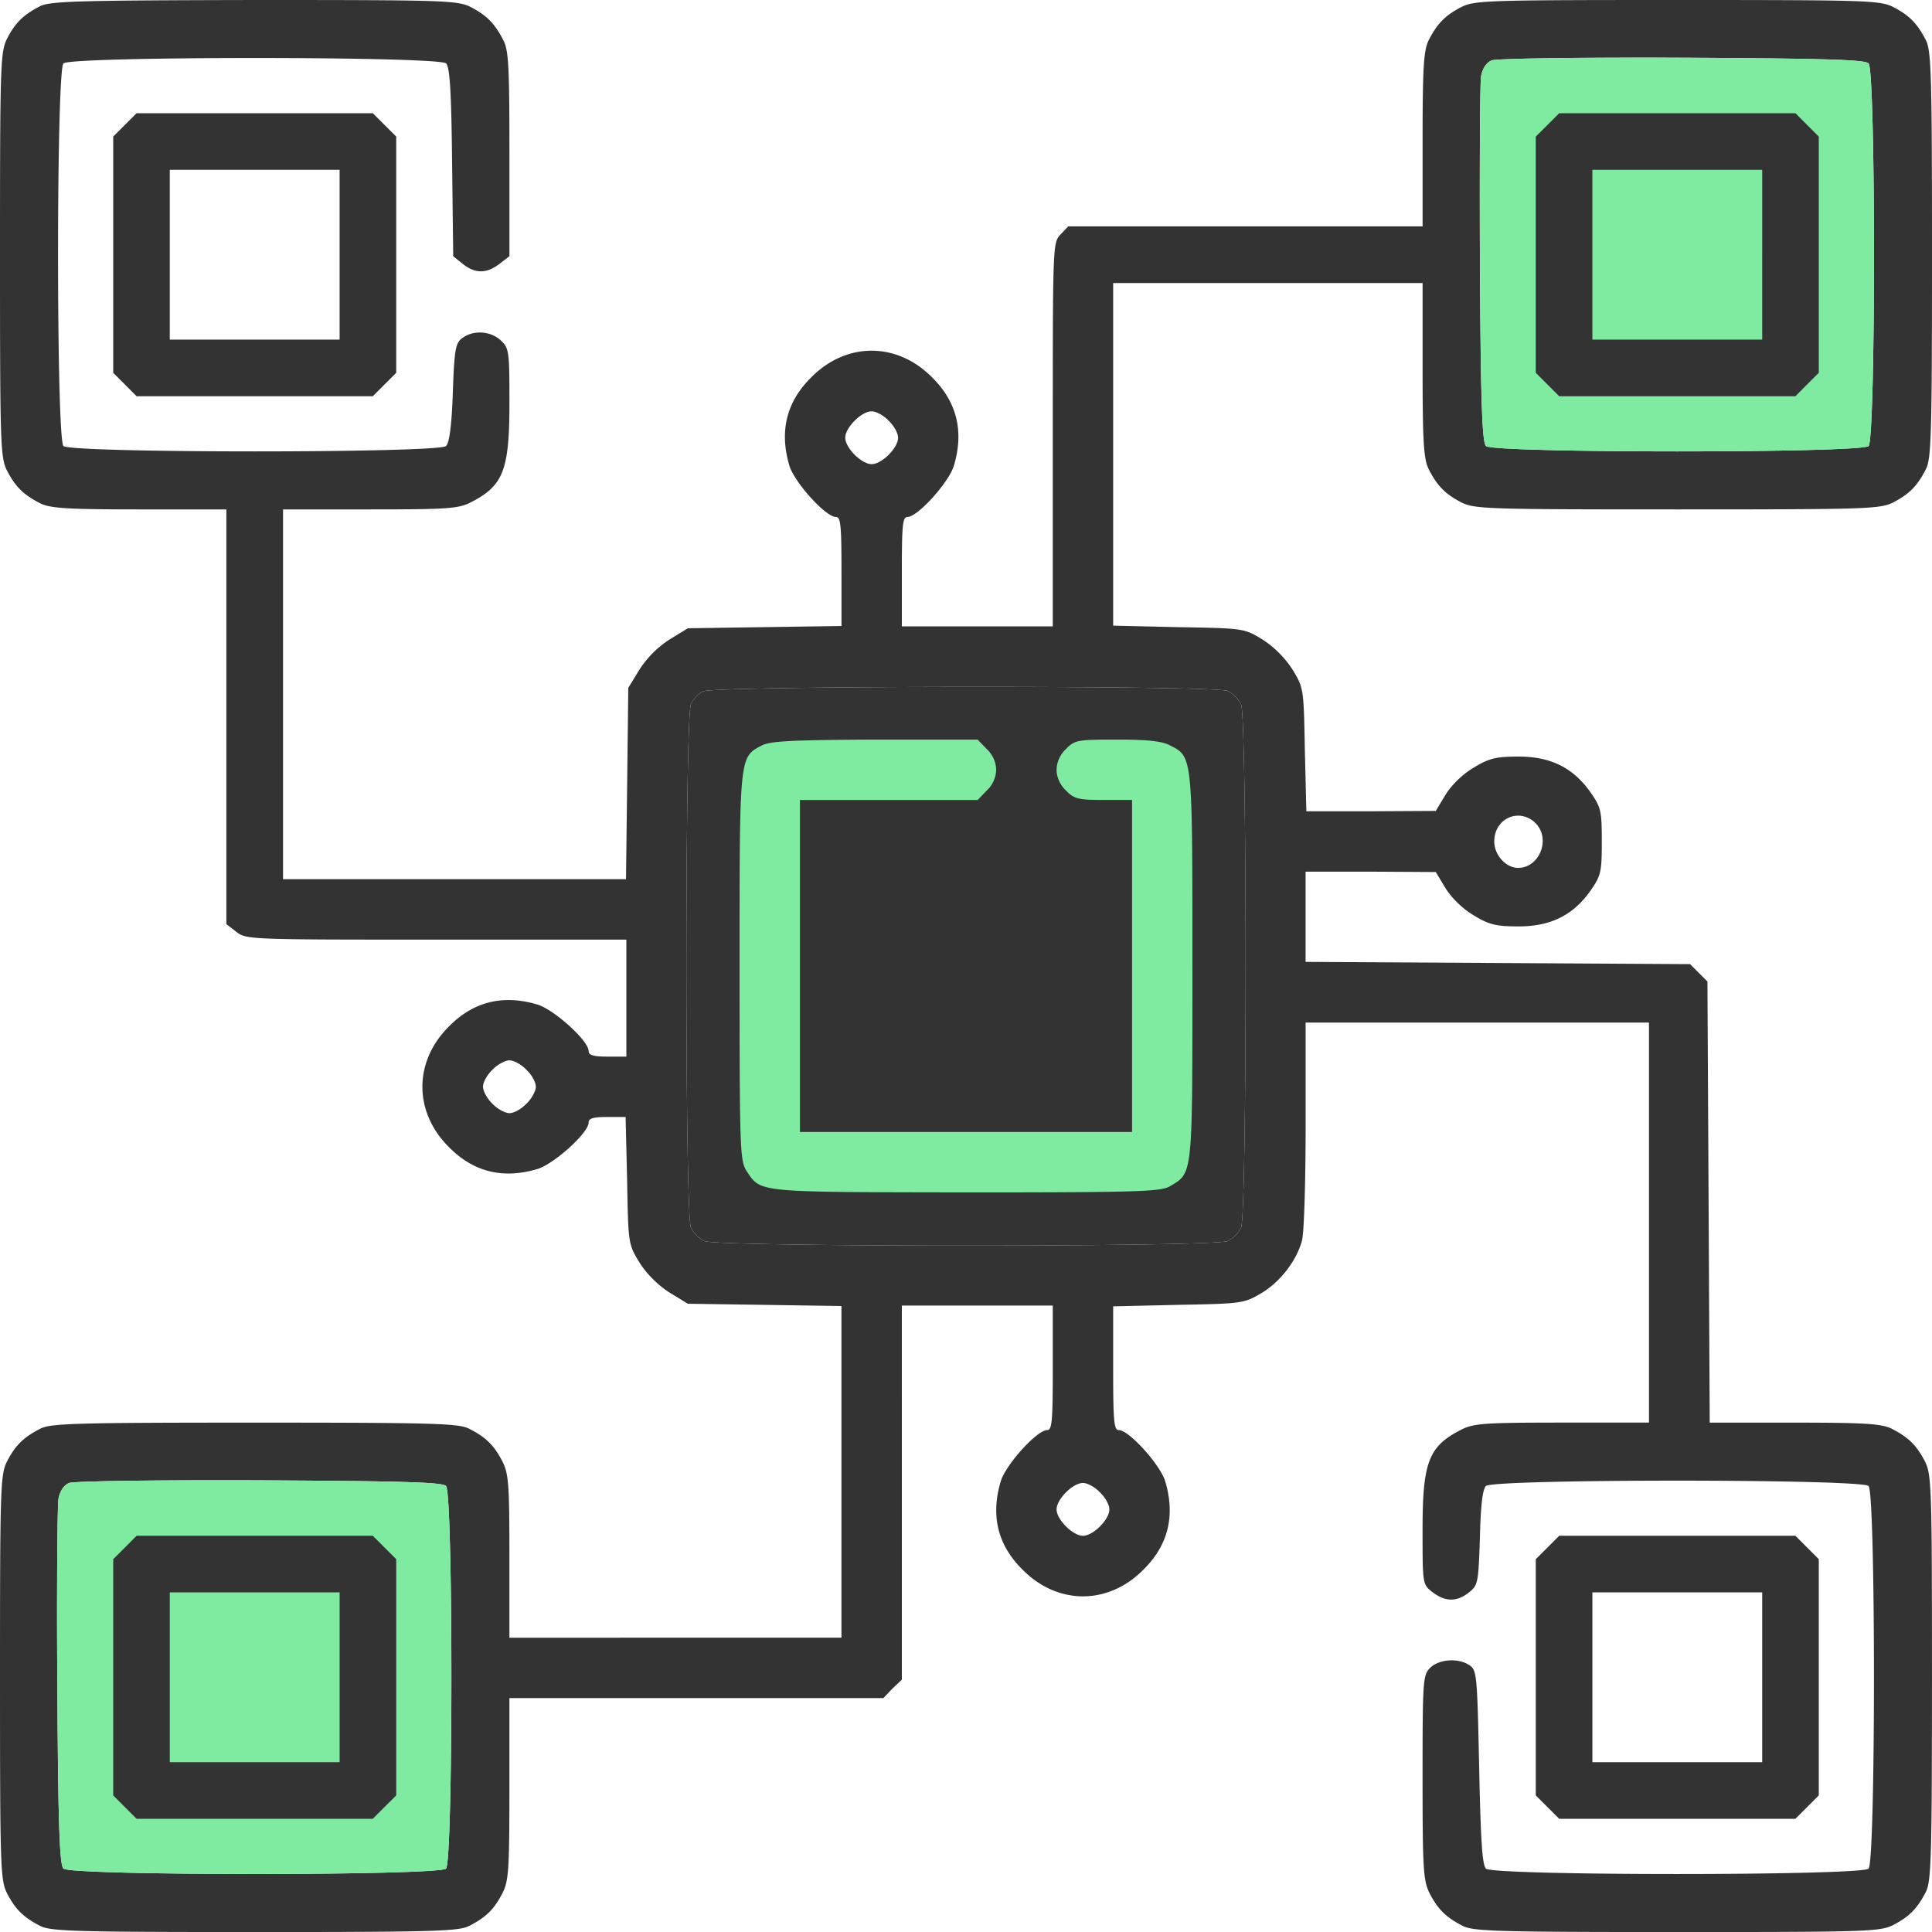
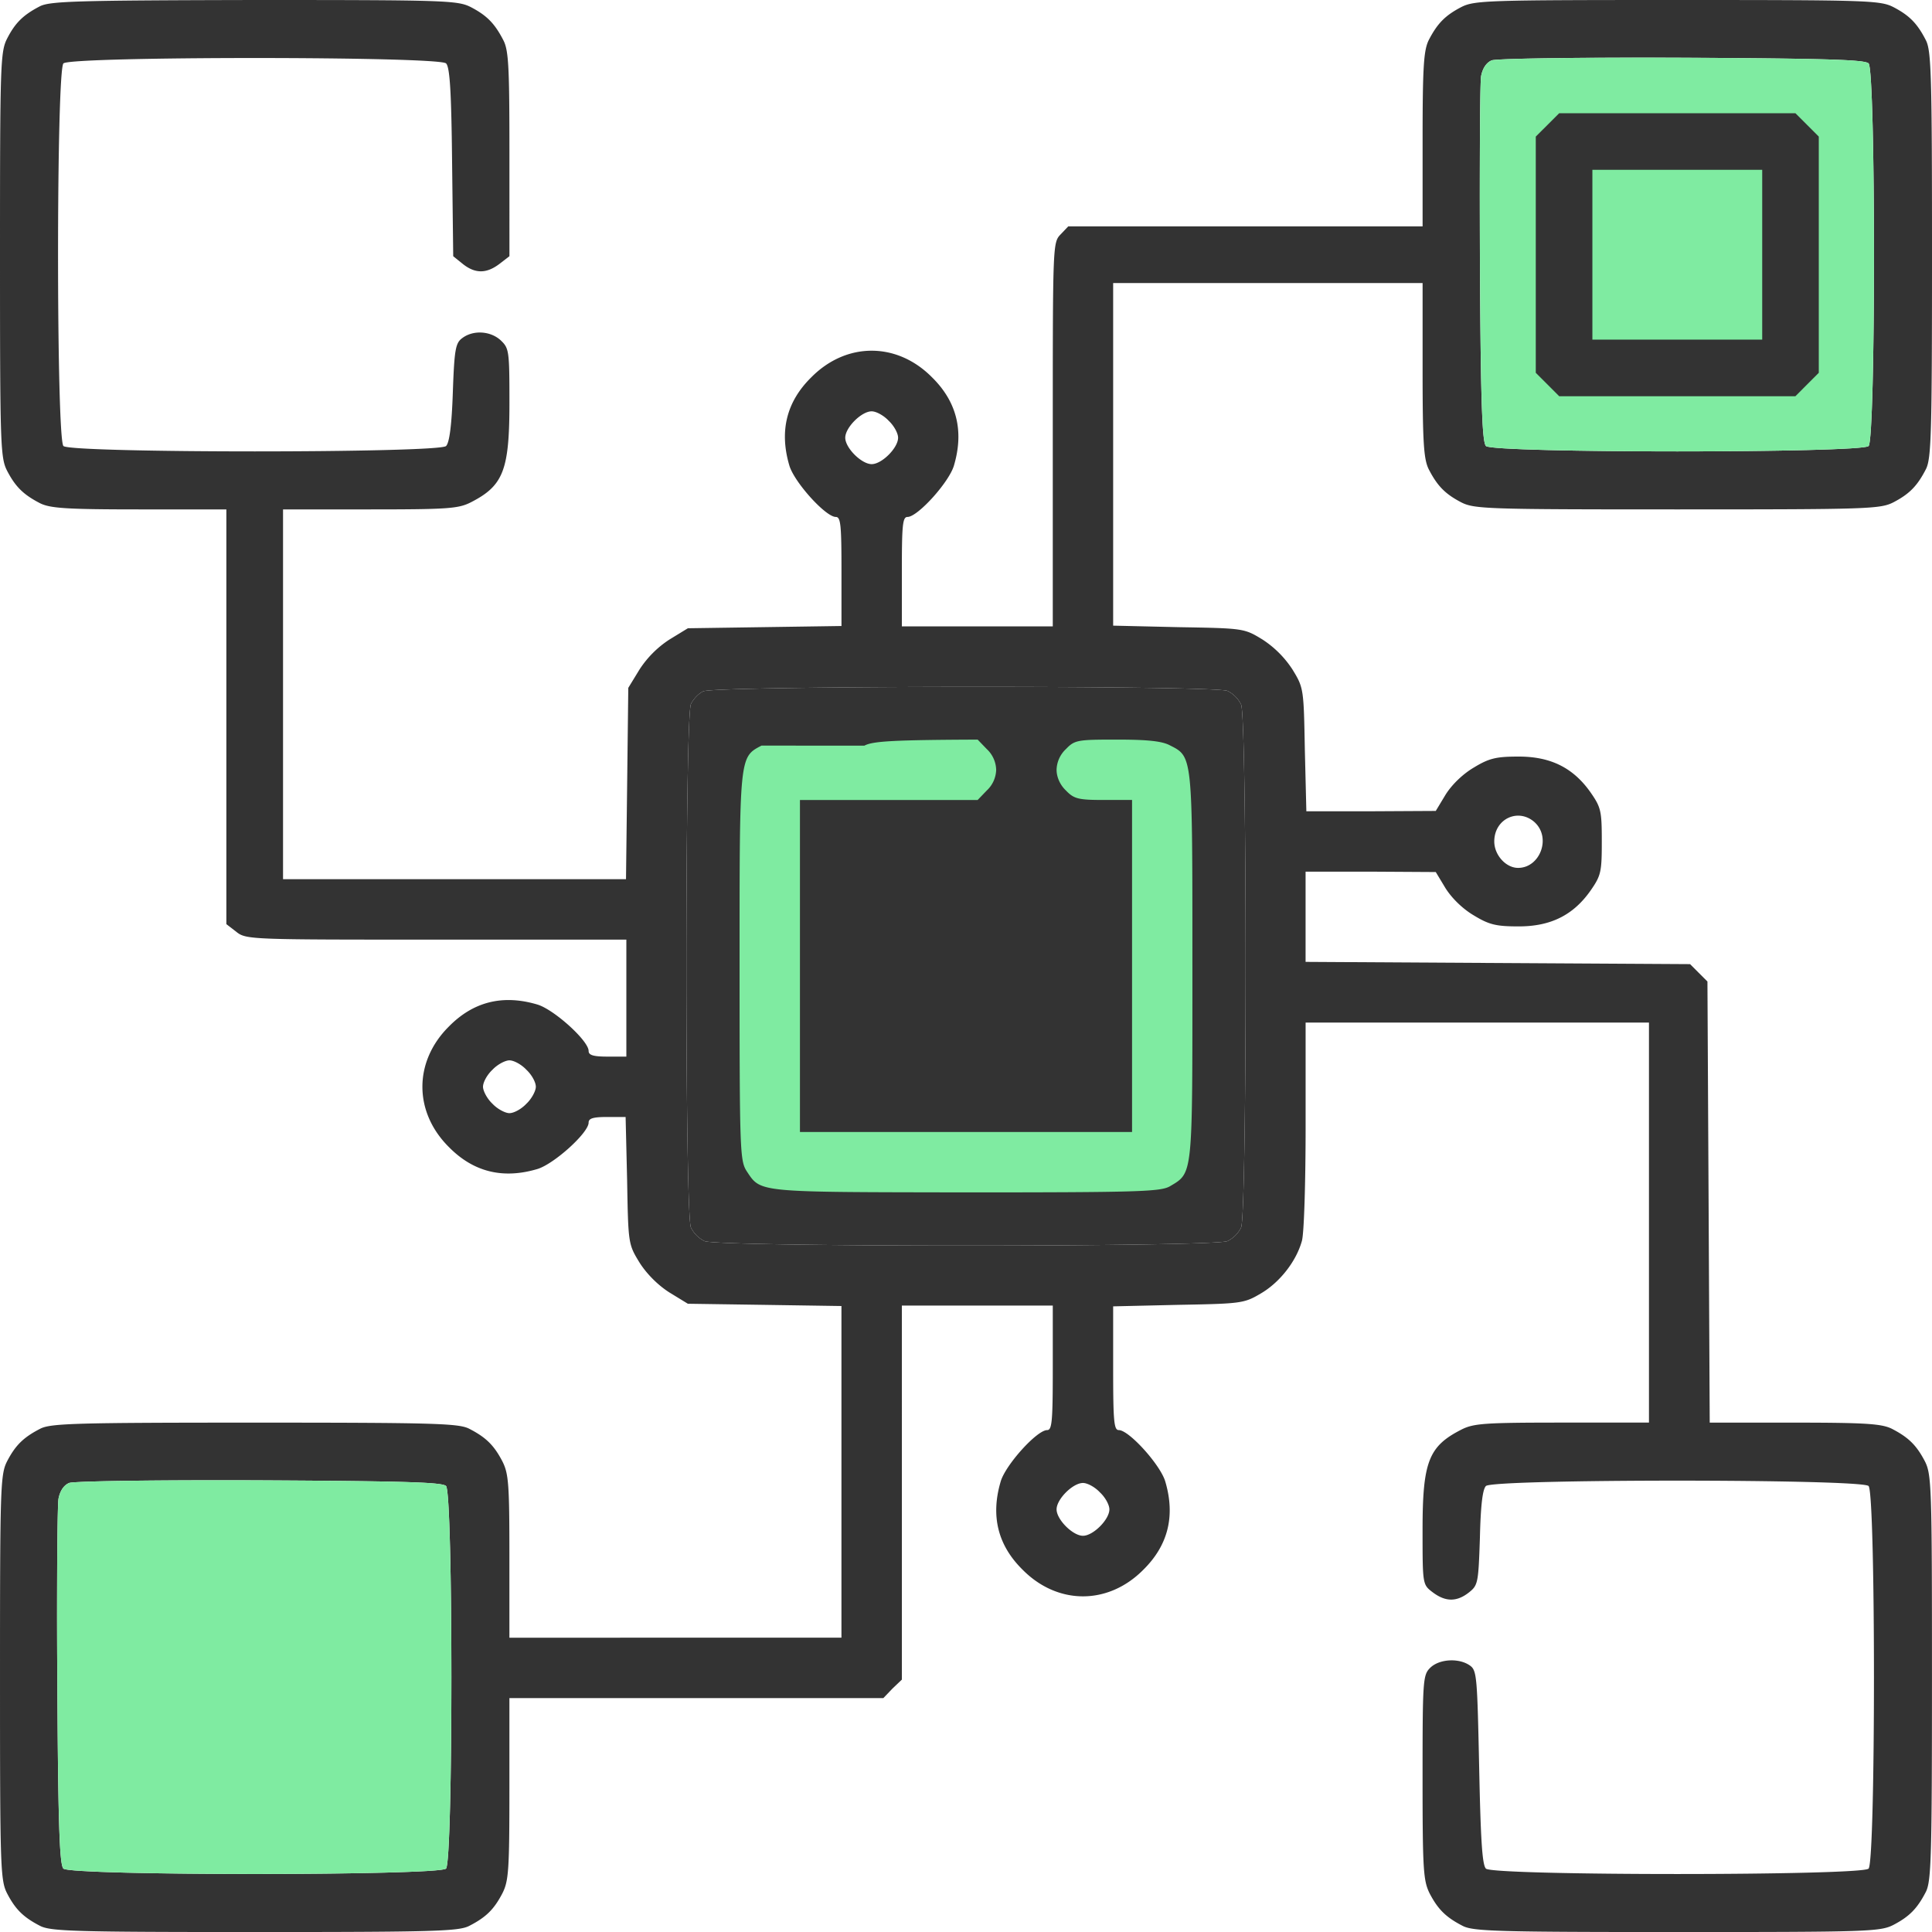
<svg xmlns="http://www.w3.org/2000/svg" width="60" height="60" fill="none">
  <path d="M1.23.2C.715.468.47.714.223 1.194.012 1.605 0 1.98 0 7.91s.012 6.305.223 6.715c.257.492.504.738 1.03 1.008.317.152.821.187 3.083.187H7.03V28.7l.305.235c.305.246.422.246 6.21.246h5.907v3.633h-.586c-.445 0-.586-.047-.586-.176 0-.317-1.078-1.29-1.593-1.442-1.067-.316-1.981-.093-2.743.68-1.101 1.09-1.101 2.66 0 3.75.762.773 1.676.996 2.742.68.516-.153 1.594-1.125 1.594-1.442 0-.129.13-.175.575-.175h.574l.047 1.968c.035 1.969.035 1.98.386 2.555.223.352.575.703.926.926l.574.351 2.39.035 2.38.036v10.3H15.82v-2.52c0-2.25-.023-2.577-.222-2.964-.258-.492-.504-.738-1.032-1.008-.328-.164-1.101-.187-6.656-.187s-6.328.023-6.656.187c-.527.27-.774.516-1.031 1.008-.211.41-.223.785-.223 6.715s.012 6.304.223 6.715c.257.492.504.738 1.03 1.008.329.164 1.102.187 6.657.187s6.328-.023 6.656-.188c.528-.269.774-.515 1.032-1.007.199-.387.222-.715.222-3.258v-2.813h11.614l.28-.293.294-.28V40.546h4.687v1.934c0 1.663-.023 1.933-.175 1.933-.317 0-1.29 1.078-1.442 1.594-.316 1.066-.094 1.98.68 2.742 1.09 1.102 2.66 1.102 3.75 0 .773-.762.996-1.676.68-2.742-.153-.516-1.126-1.594-1.442-1.594-.152 0-.176-.27-.176-1.922V40.57l2.028-.047c1.945-.035 2.039-.046 2.554-.351.586-.34 1.102-.996 1.278-1.629.07-.223.117-1.84.117-3.586v-3.2H51.21V44.18h-2.695c-2.426 0-2.754.024-3.141.223-1.008.516-1.195.996-1.195 3.106 0 1.687 0 1.699.304 1.933.399.305.75.317 1.137.012.281-.223.293-.293.34-1.7.023-.995.082-1.5.187-1.605.223-.222 11.66-.222 11.883 0 .223.223.223 11.66 0 11.883-.222.223-11.66.223-11.883 0-.117-.117-.164-.914-.21-3.14-.06-2.79-.07-3.012-.282-3.164-.34-.246-.96-.211-1.242.07-.223.223-.234.387-.234 3.398 0 2.883.023 3.211.222 3.61.258.492.504.738 1.032 1.008.328.164 1.101.187 6.656.187 5.93 0 6.304-.012 6.715-.223.492-.258.738-.504 1.008-1.03.164-.329.187-1.102.187-6.657 0-5.93-.012-6.305-.223-6.715-.258-.492-.504-.738-1.03-1.008-.317-.152-.81-.187-3.013-.187h-2.636l-.035-6.856-.036-6.843-.27-.27-.269-.27-5.965-.035-5.976-.035V27.07h2.027l2.016.012.304.504c.2.316.54.645.88.844.48.293.703.34 1.394.34.996 0 1.7-.352 2.238-1.125.317-.457.34-.575.34-1.512 0-.938-.023-1.055-.34-1.512-.539-.773-1.242-1.125-2.238-1.125-.691 0-.914.047-1.395.34-.34.2-.68.527-.879.844l-.304.504-2.016.011H40.57l-.047-1.91c-.035-1.898-.035-1.922-.386-2.496a3.166 3.166 0 00-.926-.926c-.574-.351-.586-.351-2.613-.386l-2.028-.047V8.79h9.61v2.694c0 2.262.035 2.766.187 3.082.27.528.516.774 1.008 1.032.41.21.785.222 6.715.222s6.304-.011 6.715-.222c.492-.258.738-.504 1.008-1.032.164-.328.187-1.101.187-6.656s-.023-6.328-.188-6.656C59.544.727 59.297.48 58.806.223 58.395.012 58.02 0 52.09 0s-6.305.012-6.715.223c-.492.257-.738.504-1.008 1.03-.152.317-.187.821-.187 3.083V7.03H33.176l-.246.258c-.235.246-.235.375-.235 6.211v5.953h-4.687v-1.7c0-1.452.023-1.698.176-1.698.316 0 1.289-1.078 1.441-1.594.316-1.066.094-1.98-.68-2.742-1.09-1.102-2.66-1.102-3.75 0-.773.761-.996 1.676-.68 2.742.153.516 1.126 1.594 1.442 1.594.152 0 .176.246.176 1.687v1.7l-2.38.035-2.39.035-.574.351a3.166 3.166 0 00-.926.926l-.351.574-.035 2.977-.036 2.965H8.79V15.82h2.695c2.426 0 2.754-.023 3.141-.222 1.008-.516 1.195-.996 1.195-3.094 0-1.606-.011-1.688-.27-1.934-.316-.293-.855-.328-1.195-.07-.21.152-.246.352-.293 1.688-.035 1.019-.105 1.558-.21 1.664-.223.222-11.66.222-11.883 0-.223-.223-.223-11.66 0-11.883.222-.223 11.66-.223 11.883 0 .117.117.164.867.187 3.07l.035 2.918.305.246c.387.305.738.293 1.137-.012l.304-.234V4.793c0-2.684-.023-3.223-.187-3.54-.27-.526-.516-.773-1.008-1.03C14.215.012 13.84 0 7.887 0 2.367.012 1.535.035 1.23.2zm56.801 1.769c.223.222.223 11.66 0 11.883-.222.222-11.66.222-11.883 0-.117-.118-.164-1.325-.187-5.625-.012-3.012 0-5.649.035-5.86.047-.246.164-.422.328-.492.14-.059 2.778-.094 5.907-.082 4.453.023 5.683.059 5.8.176zM27.598 13.066c.164.153.293.387.293.528 0 .316-.504.82-.82.82-.317 0-.821-.504-.821-.82 0-.317.504-.82.82-.82.14 0 .375.128.528.292zm10.523 8.391a.92.92 0 01.422.422c.188.398.188 15.844 0 16.242a.92.92 0 01-.422.422c-.398.188-15.844.188-16.242 0a.92.92 0 01-.422-.422c-.188-.398-.188-15.844 0-16.254.07-.152.246-.34.387-.398.363-.176 15.902-.188 16.277-.012zm9.55 4.09c.505.48.153 1.406-.526 1.406-.376 0-.739-.398-.739-.82 0-.715.762-1.055 1.266-.586zm-31.323 7.676c.164.152.293.386.293.527 0 .129-.13.375-.293.527-.153.164-.387.293-.528.293-.129 0-.375-.129-.527-.293-.164-.152-.293-.398-.293-.527 0-.14.129-.375.293-.527.152-.164.398-.293.527-.293.14 0 .375.129.528.293zm-2.496 12.925c.222.223.222 11.66 0 11.883-.223.223-11.66.223-11.883 0-.117-.117-.164-1.324-.188-5.625-.023-3.011 0-5.648.035-5.86.047-.245.164-.421.329-.491.14-.059 2.777-.094 5.906-.082 4.453.023 5.683.058 5.8.175zm20.308.2c.164.152.293.386.293.527 0 .316-.504.82-.82.82-.317 0-.82-.504-.82-.82 0-.316.503-.82.82-.82.14 0 .375.129.527.293z" fill="#333" />
  <path d="M13.852 46.148c.222.223.222 11.66 0 11.883-.223.223-11.66.223-11.883 0-.117-.117-.164-1.324-.188-5.625-.023-3.011 0-5.648.035-5.86.047-.245.164-.421.329-.491.14-.059 2.777-.094 5.906-.082 4.453.023 5.683.058 5.8.175zM58.031 1.969c.223.222.223 11.66 0 11.883-.222.222-11.66.222-11.883 0-.117-.118-.164-1.325-.187-5.625-.012-3.012 0-5.649.035-5.86.047-.246.164-.422.328-.492.14-.059 2.778-.094 5.907-.082 4.453.023 5.683.059 5.8.176z" fill="#7FEBA1" />
  <path d="M38.121 21.457a.92.92 0 01.422.422c.188.398.188 15.844 0 16.242a.92.92 0 01-.422.422c-.398.188-15.844.188-16.242 0a.92.92 0 01-.422-.422c-.188-.398-.188-15.844 0-16.254.07-.152.246-.34.387-.398.363-.176 15.902-.188 16.277-.012zm9.938-17.578l-.364.363v7.336l.364.363.363.364h7.336l.363-.364.363-.363V4.242l-.363-.363-.363-.363h-7.336l-.363.363zm6.668 4.031v2.637h-5.274V5.273h5.274V7.91z" fill="#333" />
-   <path d="M23.648 23.156c-.691.364-.68.305-.68 6.867 0 5.743.012 6.024.223 6.352.446.668.282.645 6.786.656 5.367 0 6.058-.023 6.351-.187.727-.434.703-.258.703-6.844 0-6.574.012-6.492-.703-6.855-.246-.13-.703-.176-1.64-.176-1.22 0-1.313.011-1.583.293a.914.914 0 00-.292.644c0 .223.105.469.292.645.247.258.387.293 1.172.293h.88v10.312H24.843V24.844h5.519l.282-.293a.914.914 0 00.293-.645.914.914 0 00-.293-.644l-.282-.293h-3.199c-2.602.011-3.258.047-3.516.187z" fill="#7FEBA1" />
-   <path d="M3.879 48.059l-.363.363v7.336l.363.363.363.363h7.336l.363-.363.364-.363v-7.336l-.364-.363-.363-.364H4.242l-.363.364zm6.668 4.03v2.638H5.273v-5.274h5.274v2.637zM3.879 3.879l-.363.363v7.336l.363.363.363.364h7.336l.363-.364.364-.363V4.242l-.364-.363-.363-.363H4.242l-.363.363zm6.668 4.031v2.637H5.273V5.273h5.274V7.91zm37.512 40.149l-.364.363v7.336l.364.363.363.363h7.336l.363-.363.363-.363v-7.336l-.363-.363-.363-.364h-7.336l-.363.364zm6.668 4.03v2.638h-5.274v-5.274h5.274v2.637z" fill="#333" />
+   <path d="M23.648 23.156c-.691.364-.68.305-.68 6.867 0 5.743.012 6.024.223 6.352.446.668.282.645 6.786.656 5.367 0 6.058-.023 6.351-.187.727-.434.703-.258.703-6.844 0-6.574.012-6.492-.703-6.855-.246-.13-.703-.176-1.64-.176-1.22 0-1.313.011-1.583.293a.914.914 0 00-.292.644c0 .223.105.469.292.645.247.258.387.293 1.172.293h.88v10.312H24.843V24.844h5.519l.282-.293a.914.914 0 00.293-.645.914.914 0 00-.293-.644l-.282-.293c-2.602.011-3.258.047-3.516.187z" fill="#7FEBA1" />
</svg>